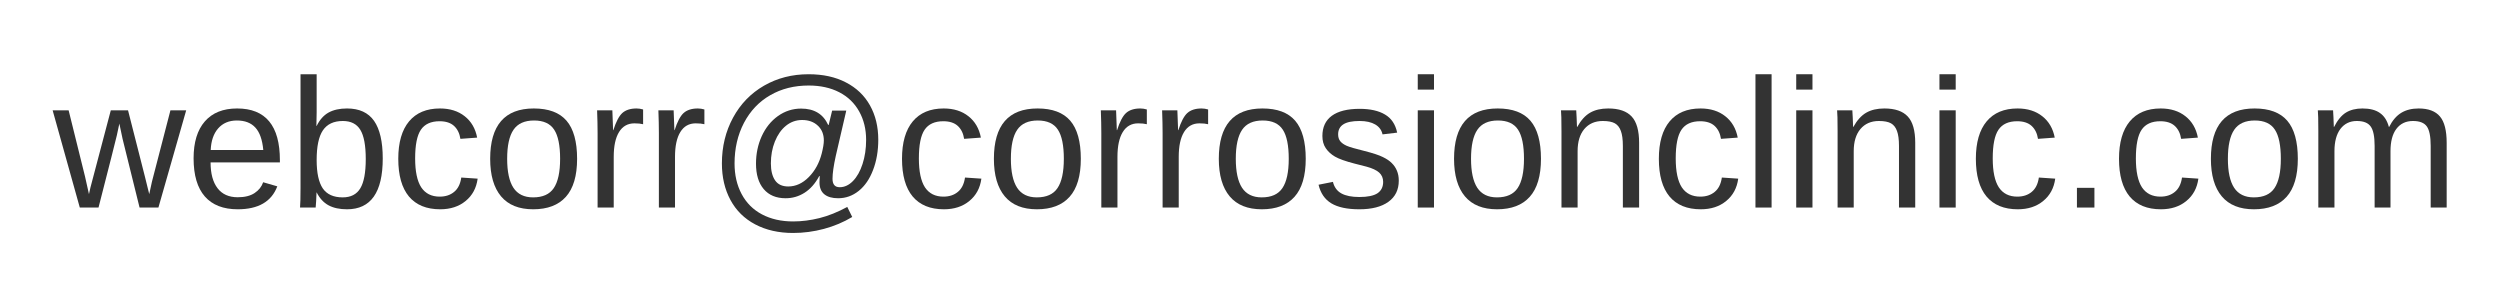
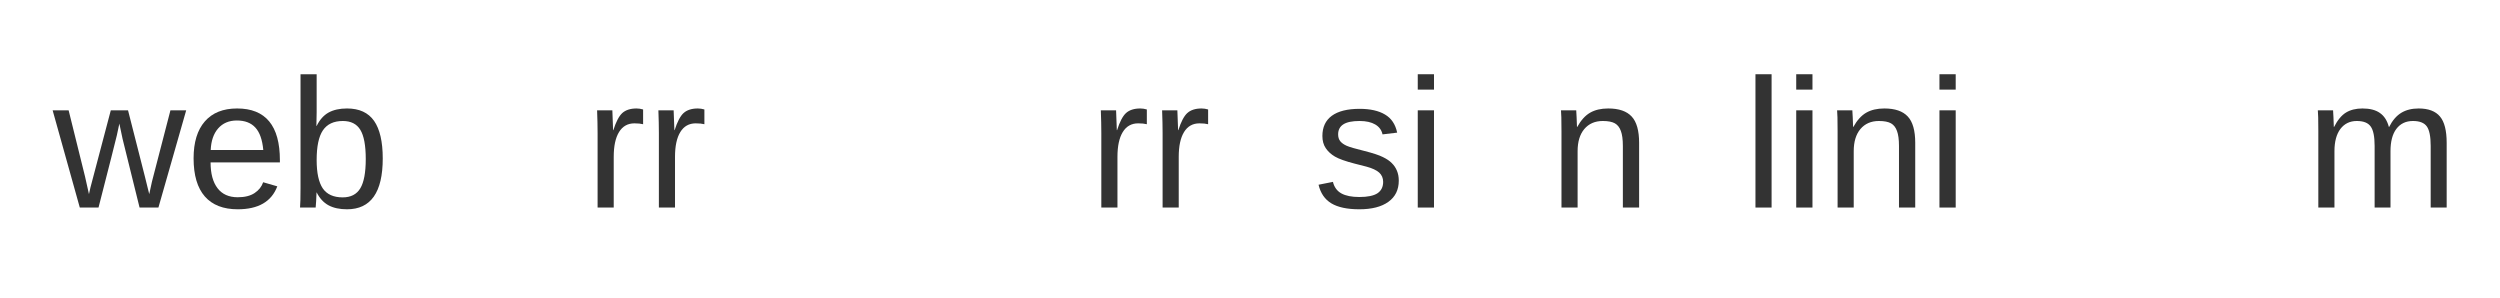
<svg xmlns="http://www.w3.org/2000/svg" xmlns:xlink="http://www.w3.org/1999/xlink" width="315pt" height="37.5pt" viewBox="0 0 315 37.5" version="1.2">
  <defs>
    <g>
      <symbol overflow="visible" id="glyph0-0">
        <path style="stroke:none;" d="M 2.328 -15.953 L 15.062 -15.953 L 15.062 0 L 2.328 0 Z M 3.188 -15.094 L 3.188 -0.859 L 14.203 -0.859 L 14.203 -15.094 Z M 3.188 -15.094 " />
      </symbol>
      <symbol overflow="visible" id="glyph0-1">
        <path style="stroke:none;" d="M 13.297 0 L 10.922 0 L 8.781 -8.656 L 8.375 -10.578 C 8.312 -10.234 8.207 -9.742 8.062 -9.109 C 7.914 -8.473 7.145 -5.438 5.75 0 L 3.391 0 L -0.031 -12.25 L 1.984 -12.25 L 4.047 -3.922 C 4.098 -3.742 4.266 -3 4.547 -1.688 L 4.734 -2.531 L 7.297 -12.25 L 9.469 -12.25 L 11.609 -3.844 L 12.141 -1.688 L 12.484 -3.266 L 14.812 -12.25 L 16.797 -12.25 Z M 13.297 0 " />
      </symbol>
      <symbol overflow="visible" id="glyph0-2">
        <path style="stroke:none;" d="M 3.125 -5.688 C 3.125 -4.289 3.414 -3.207 4 -2.438 C 4.582 -1.676 5.43 -1.297 6.547 -1.297 C 7.43 -1.297 8.141 -1.473 8.672 -1.828 C 9.203 -2.18 9.562 -2.633 9.75 -3.188 L 11.531 -2.672 C 10.801 -0.742 9.141 0.219 6.547 0.219 C 4.734 0.219 3.352 -0.316 2.406 -1.391 C 1.457 -2.473 0.984 -4.078 0.984 -6.203 C 0.984 -8.223 1.457 -9.773 2.406 -10.859 C 3.352 -11.941 4.707 -12.484 6.469 -12.484 C 10.062 -12.484 11.859 -10.312 11.859 -5.969 L 11.859 -5.688 Z M 9.766 -7.25 C 9.648 -8.539 9.316 -9.484 8.766 -10.078 C 8.223 -10.672 7.445 -10.969 6.438 -10.969 C 5.445 -10.969 4.66 -10.633 4.078 -9.969 C 3.504 -9.312 3.191 -8.406 3.141 -7.25 Z M 9.766 -7.25 " />
      </symbol>
      <symbol overflow="visible" id="glyph0-3">
        <path style="stroke:none;" d="M 11.922 -6.188 C 11.922 -1.914 10.422 0.219 7.422 0.219 C 6.484 0.219 5.707 0.051 5.094 -0.281 C 4.477 -0.613 3.977 -1.156 3.594 -1.906 L 3.578 -1.906 C 3.578 -1.664 3.562 -1.305 3.531 -0.828 C 3.5 -0.348 3.477 -0.07 3.469 0 L 1.5 0 C 1.539 -0.406 1.562 -1.25 1.562 -2.531 L 1.562 -16.797 L 3.594 -16.797 L 3.594 -12.016 C 3.594 -11.523 3.582 -10.945 3.562 -10.281 L 3.594 -10.281 C 3.977 -11.062 4.477 -11.625 5.094 -11.969 C 5.719 -12.312 6.492 -12.484 7.422 -12.484 C 8.961 -12.484 10.098 -11.961 10.828 -10.922 C 11.555 -9.879 11.922 -8.301 11.922 -6.188 Z M 9.781 -6.109 C 9.781 -7.828 9.551 -9.055 9.094 -9.797 C 8.645 -10.535 7.91 -10.906 6.891 -10.906 C 5.742 -10.906 4.906 -10.508 4.375 -9.719 C 3.852 -8.938 3.594 -7.691 3.594 -5.984 C 3.594 -4.379 3.848 -3.191 4.359 -2.422 C 4.879 -1.66 5.719 -1.281 6.875 -1.281 C 7.895 -1.281 8.633 -1.66 9.094 -2.422 C 9.551 -3.18 9.781 -4.41 9.781 -6.109 Z M 9.781 -6.109 " />
      </symbol>
      <symbol overflow="visible" id="glyph0-4">
-         <path style="stroke:none;" d="M 3.109 -6.188 C 3.109 -4.551 3.363 -3.336 3.875 -2.547 C 4.395 -1.766 5.172 -1.375 6.203 -1.375 C 6.93 -1.375 7.535 -1.57 8.016 -1.969 C 8.504 -2.363 8.805 -2.969 8.922 -3.781 L 10.984 -3.641 C 10.828 -2.461 10.32 -1.523 9.469 -0.828 C 8.625 -0.129 7.555 0.219 6.266 0.219 C 4.547 0.219 3.234 -0.316 2.328 -1.391 C 1.43 -2.473 0.984 -4.055 0.984 -6.141 C 0.984 -8.203 1.438 -9.773 2.344 -10.859 C 3.25 -11.941 4.547 -12.484 6.234 -12.484 C 7.492 -12.484 8.535 -12.156 9.359 -11.5 C 10.18 -10.852 10.703 -9.957 10.922 -8.812 L 8.812 -8.656 C 8.707 -9.344 8.441 -9.883 8.016 -10.281 C 7.586 -10.676 6.977 -10.875 6.188 -10.875 C 5.102 -10.875 4.316 -10.516 3.828 -9.797 C 3.348 -9.086 3.109 -7.883 3.109 -6.188 Z M 3.109 -6.188 " />
-       </symbol>
+         </symbol>
      <symbol overflow="visible" id="glyph0-5">
-         <path style="stroke:none;" d="M 11.922 -6.141 C 11.922 -3.992 11.445 -2.395 10.5 -1.344 C 9.562 -0.301 8.191 0.219 6.391 0.219 C 4.609 0.219 3.258 -0.32 2.344 -1.406 C 1.426 -2.5 0.969 -4.078 0.969 -6.141 C 0.969 -10.367 2.801 -12.484 6.469 -12.484 C 8.332 -12.484 9.707 -11.969 10.594 -10.938 C 11.477 -9.906 11.922 -8.305 11.922 -6.141 Z M 9.781 -6.141 C 9.781 -7.828 9.531 -9.051 9.031 -9.812 C 8.531 -10.582 7.688 -10.969 6.5 -10.969 C 5.301 -10.969 4.438 -10.578 3.906 -9.797 C 3.375 -9.016 3.109 -7.797 3.109 -6.141 C 3.109 -4.523 3.367 -3.312 3.891 -2.5 C 4.422 -1.688 5.25 -1.281 6.375 -1.281 C 7.594 -1.281 8.461 -1.672 8.984 -2.453 C 9.516 -3.242 9.781 -4.473 9.781 -6.141 Z M 9.781 -6.141 " />
-       </symbol>
+         </symbol>
      <symbol overflow="visible" id="glyph0-6">
        <path style="stroke:none;" d="M 1.609 0 L 1.609 -9.391 C 1.609 -10.254 1.586 -11.207 1.547 -12.25 L 3.469 -12.25 C 3.531 -10.863 3.562 -10.031 3.562 -9.75 L 3.594 -9.75 C 3.926 -10.801 4.301 -11.52 4.719 -11.906 C 5.145 -12.289 5.742 -12.484 6.516 -12.484 C 6.785 -12.484 7.062 -12.441 7.344 -12.359 L 7.344 -10.5 C 7.062 -10.57 6.695 -10.609 6.25 -10.609 C 5.406 -10.609 4.758 -10.242 4.312 -9.516 C 3.863 -8.785 3.641 -7.742 3.641 -6.391 L 3.641 0 Z M 1.609 0 " />
      </symbol>
      <symbol overflow="visible" id="glyph0-7">
-         <path style="stroke:none;" d="M 21.531 -8.547 C 21.531 -7.141 21.312 -5.867 20.875 -4.734 C 20.445 -3.598 19.844 -2.719 19.062 -2.094 C 18.289 -1.477 17.426 -1.172 16.469 -1.172 C 15.727 -1.172 15.148 -1.336 14.734 -1.672 C 14.328 -2.004 14.125 -2.504 14.125 -3.172 L 14.156 -3.969 L 14.094 -3.969 C 13.594 -3.031 12.973 -2.328 12.234 -1.859 C 11.504 -1.398 10.711 -1.172 9.859 -1.172 C 8.672 -1.172 7.75 -1.555 7.094 -2.328 C 6.445 -3.098 6.125 -4.164 6.125 -5.531 C 6.125 -6.77 6.363 -7.922 6.844 -8.984 C 7.332 -10.055 8.016 -10.906 8.891 -11.531 C 9.773 -12.156 10.75 -12.469 11.812 -12.469 C 13.457 -12.469 14.594 -11.781 15.219 -10.406 L 15.281 -10.406 L 15.719 -12.219 L 17.5 -12.219 L 16.172 -6.484 C 15.898 -5.242 15.766 -4.289 15.766 -3.625 C 15.766 -2.914 16.066 -2.562 16.672 -2.562 C 17.273 -2.562 17.832 -2.82 18.344 -3.344 C 18.852 -3.863 19.254 -4.578 19.547 -5.484 C 19.848 -6.398 20 -7.414 20 -8.531 C 20 -9.875 19.707 -11.066 19.125 -12.109 C 18.539 -13.16 17.703 -13.969 16.609 -14.531 C 15.516 -15.094 14.234 -15.375 12.766 -15.375 C 10.941 -15.375 9.328 -14.969 7.922 -14.156 C 6.516 -13.352 5.41 -12.191 4.609 -10.672 C 3.816 -9.148 3.422 -7.445 3.422 -5.562 C 3.422 -4.102 3.719 -2.816 4.312 -1.703 C 4.906 -0.586 5.758 0.266 6.875 0.859 C 8 1.453 9.305 1.75 10.797 1.75 C 11.891 1.75 13 1.609 14.125 1.328 C 15.25 1.047 16.414 0.578 17.625 -0.078 L 18.25 1.188 C 17.156 1.844 15.969 2.344 14.688 2.688 C 13.406 3.031 12.109 3.203 10.797 3.203 C 8.984 3.203 7.395 2.844 6.031 2.125 C 4.664 1.406 3.625 0.379 2.906 -0.953 C 2.188 -2.285 1.828 -3.82 1.828 -5.562 C 1.828 -7.676 2.297 -9.598 3.234 -11.328 C 4.172 -13.055 5.473 -14.398 7.141 -15.359 C 8.805 -16.316 10.676 -16.797 12.75 -16.797 C 14.57 -16.797 16.141 -16.453 17.453 -15.766 C 18.773 -15.086 19.785 -14.125 20.484 -12.875 C 21.18 -11.633 21.531 -10.191 21.531 -8.547 Z M 14.672 -8.453 C 14.672 -9.223 14.422 -9.844 13.922 -10.312 C 13.422 -10.789 12.758 -11.031 11.938 -11.031 C 11.176 -11.031 10.5 -10.789 9.906 -10.312 C 9.312 -9.832 8.844 -9.164 8.5 -8.312 C 8.164 -7.469 8 -6.551 8 -5.562 C 8 -4.656 8.176 -3.941 8.531 -3.422 C 8.883 -2.91 9.438 -2.656 10.188 -2.656 C 11.133 -2.656 12 -3.051 12.781 -3.844 C 13.562 -4.633 14.102 -5.625 14.406 -6.812 C 14.582 -7.508 14.672 -8.055 14.672 -8.453 Z M 14.672 -8.453 " />
-       </symbol>
+         </symbol>
      <symbol overflow="visible" id="glyph0-8">
        <path style="stroke:none;" d="M 10.75 -3.391 C 10.75 -2.234 10.312 -1.344 9.438 -0.719 C 8.57 -0.094 7.352 0.219 5.781 0.219 C 4.258 0.219 3.082 -0.031 2.25 -0.531 C 1.426 -1.031 0.891 -1.812 0.641 -2.875 L 2.453 -3.234 C 2.617 -2.566 2.973 -2.082 3.516 -1.781 C 4.066 -1.477 4.82 -1.328 5.781 -1.328 C 6.82 -1.328 7.582 -1.484 8.062 -1.797 C 8.539 -2.117 8.781 -2.598 8.781 -3.234 C 8.781 -3.711 8.613 -4.102 8.281 -4.406 C 7.945 -4.707 7.41 -4.957 6.672 -5.156 L 5.203 -5.531 C 4.035 -5.832 3.203 -6.129 2.703 -6.422 C 2.211 -6.711 1.828 -7.066 1.547 -7.484 C 1.266 -7.898 1.125 -8.41 1.125 -9.016 C 1.125 -10.129 1.52 -10.977 2.312 -11.562 C 3.113 -12.145 4.281 -12.438 5.812 -12.438 C 7.156 -12.438 8.223 -12.195 9.016 -11.719 C 9.816 -11.25 10.328 -10.488 10.547 -9.438 L 8.703 -9.219 C 8.586 -9.758 8.281 -10.176 7.781 -10.469 C 7.289 -10.758 6.633 -10.906 5.812 -10.906 C 4.883 -10.906 4.203 -10.766 3.766 -10.484 C 3.328 -10.203 3.109 -9.781 3.109 -9.219 C 3.109 -8.875 3.195 -8.586 3.375 -8.359 C 3.562 -8.129 3.832 -7.938 4.188 -7.781 C 4.539 -7.625 5.289 -7.406 6.438 -7.125 C 7.508 -6.852 8.281 -6.598 8.75 -6.359 C 9.227 -6.129 9.602 -5.875 9.875 -5.594 C 10.156 -5.32 10.367 -5.004 10.516 -4.641 C 10.672 -4.273 10.75 -3.859 10.75 -3.391 Z M 10.75 -3.391 " />
      </symbol>
      <symbol overflow="visible" id="glyph0-9">
        <path style="stroke:none;" d="M 1.547 -14.859 L 1.547 -16.797 L 3.594 -16.797 L 3.594 -14.859 Z M 1.547 0 L 1.547 -12.25 L 3.594 -12.25 L 3.594 0 Z M 1.547 0 " />
      </symbol>
      <symbol overflow="visible" id="glyph0-10">
        <path style="stroke:none;" d="M 9.344 0 L 9.344 -7.766 C 9.344 -8.578 9.258 -9.203 9.094 -9.641 C 8.938 -10.086 8.688 -10.41 8.344 -10.609 C 8 -10.805 7.488 -10.906 6.812 -10.906 C 5.832 -10.906 5.055 -10.566 4.484 -9.891 C 3.922 -9.223 3.641 -8.289 3.641 -7.094 L 3.641 0 L 1.609 0 L 1.609 -9.641 C 1.609 -11.066 1.586 -11.938 1.547 -12.25 L 3.469 -12.25 C 3.469 -12.207 3.473 -12.102 3.484 -11.938 C 3.492 -11.781 3.504 -11.594 3.516 -11.375 C 3.523 -11.156 3.539 -10.75 3.562 -10.156 L 3.594 -10.156 C 4.062 -11 4.602 -11.598 5.219 -11.953 C 5.832 -12.305 6.594 -12.484 7.5 -12.484 C 8.844 -12.484 9.828 -12.145 10.453 -11.469 C 11.078 -10.801 11.391 -9.695 11.391 -8.156 L 11.391 0 Z M 9.344 0 " />
      </symbol>
      <symbol overflow="visible" id="glyph0-11">
        <path style="stroke:none;" d="M 1.562 0 L 1.562 -16.797 L 3.594 -16.797 L 3.594 0 Z M 1.562 0 " />
      </symbol>
      <symbol overflow="visible" id="glyph0-12">
-         <path style="stroke:none;" d="M 2.125 0 L 2.125 -2.484 L 4.328 -2.484 L 4.328 0 Z M 2.125 0 " />
-       </symbol>
+         </symbol>
      <symbol overflow="visible" id="glyph0-13">
        <path style="stroke:none;" d="M 8.703 0 L 8.703 -7.766 C 8.703 -8.953 8.535 -9.77 8.203 -10.219 C 7.879 -10.676 7.297 -10.906 6.453 -10.906 C 5.586 -10.906 4.898 -10.57 4.391 -9.906 C 3.891 -9.238 3.641 -8.301 3.641 -7.094 L 3.641 0 L 1.609 0 L 1.609 -9.641 C 1.609 -11.066 1.586 -11.938 1.547 -12.25 L 3.469 -12.25 C 3.469 -12.207 3.473 -12.102 3.484 -11.938 C 3.492 -11.781 3.504 -11.594 3.516 -11.375 C 3.523 -11.156 3.539 -10.75 3.562 -10.156 L 3.594 -10.156 C 4.031 -11.02 4.531 -11.625 5.094 -11.969 C 5.656 -12.312 6.348 -12.484 7.172 -12.484 C 8.098 -12.484 8.828 -12.297 9.359 -11.922 C 9.898 -11.555 10.281 -10.969 10.5 -10.156 L 10.531 -10.156 C 10.945 -10.977 11.457 -11.57 12.062 -11.938 C 12.664 -12.301 13.395 -12.484 14.25 -12.484 C 15.477 -12.484 16.375 -12.145 16.938 -11.469 C 17.5 -10.801 17.781 -9.695 17.781 -8.156 L 17.781 0 L 15.766 0 L 15.766 -7.766 C 15.766 -8.953 15.602 -9.77 15.281 -10.219 C 14.957 -10.676 14.375 -10.906 13.531 -10.906 C 12.633 -10.906 11.938 -10.57 11.438 -9.906 C 10.945 -9.25 10.703 -8.312 10.703 -7.094 L 10.703 0 Z M 8.703 0 " />
      </symbol>
    </g>
  </defs>
  <g id="surface1">
    <g style="fill:rgb(20%,20%,20%);fill-opacity:1;">
      <use xlink:href="#glyph0-1" x="6.663" y="26.151" />
    </g>
    <g style="fill:rgb(20%,20%,20%);fill-opacity:1;">
      <use xlink:href="#glyph0-2" x="23.408" y="26.151" />
    </g>
    <g style="fill:rgb(20%,20%,20%);fill-opacity:1;">
      <use xlink:href="#glyph0-3" x="36.304" y="26.151" />
    </g>
    <g style="fill:rgb(20%,20%,20%);fill-opacity:1;">
      <use xlink:href="#glyph0-4" x="49.199" y="26.151" />
    </g>
    <g style="fill:rgb(20%,20%,20%);fill-opacity:1;">
      <use xlink:href="#glyph0-5" x="60.793" y="26.151" />
    </g>
    <g style="fill:rgb(20%,20%,20%);fill-opacity:1;">
      <use xlink:href="#glyph0-6" x="73.688" y="26.151" />
    </g>
    <g style="fill:rgb(20%,20%,20%);fill-opacity:1;">
      <use xlink:href="#glyph0-6" x="81.41" y="26.151" />
    </g>
    <g style="fill:rgb(20%,20%,20%);fill-opacity:1;">
      <use xlink:href="#glyph0-7" x="89.131" y="26.151" />
    </g>
    <g style="fill:rgb(20%,20%,20%);fill-opacity:1;">
      <use xlink:href="#glyph0-4" x="112.669" y="26.151" />
    </g>
    <g style="fill:rgb(20%,20%,20%);fill-opacity:1;">
      <use xlink:href="#glyph0-5" x="124.262" y="26.151" />
    </g>
    <g style="fill:rgb(20%,20%,20%);fill-opacity:1;">
      <use xlink:href="#glyph0-6" x="137.158" y="26.151" />
    </g>
    <g style="fill:rgb(20%,20%,20%);fill-opacity:1;">
      <use xlink:href="#glyph0-6" x="144.879" y="26.151" />
    </g>
    <g style="fill:rgb(20%,20%,20%);fill-opacity:1;">
      <use xlink:href="#glyph0-5" x="152.601" y="26.151" />
    </g>
    <g style="fill:rgb(20%,20%,20%);fill-opacity:1;">
      <use xlink:href="#glyph0-8" x="165.496" y="26.151" />
    </g>
    <g style="fill:rgb(20%,20%,20%);fill-opacity:1;">
      <use xlink:href="#glyph0-9" x="177.09" y="26.151" />
    </g>
    <g style="fill:rgb(20%,20%,20%);fill-opacity:1;">
      <use xlink:href="#glyph0-5" x="182.241" y="26.151" />
    </g>
    <g style="fill:rgb(20%,20%,20%);fill-opacity:1;">
      <use xlink:href="#glyph0-10" x="195.137" y="26.151" />
    </g>
    <g style="fill:rgb(20%,20%,20%);fill-opacity:1;">
      <use xlink:href="#glyph0-4" x="208.032" y="26.151" />
    </g>
    <g style="fill:rgb(20%,20%,20%);fill-opacity:1;">
      <use xlink:href="#glyph0-11" x="219.626" y="26.151" />
    </g>
    <g style="fill:rgb(20%,20%,20%);fill-opacity:1;">
      <use xlink:href="#glyph0-9" x="224.777" y="26.151" />
    </g>
    <g style="fill:rgb(20%,20%,20%);fill-opacity:1;">
      <use xlink:href="#glyph0-10" x="229.928" y="26.151" />
    </g>
    <g style="fill:rgb(20%,20%,20%);fill-opacity:1;">
      <use xlink:href="#glyph0-9" x="242.824" y="26.151" />
    </g>
    <g style="fill:rgb(20%,20%,20%);fill-opacity:1;">
      <use xlink:href="#glyph0-4" x="247.975" y="26.151" />
    </g>
    <g style="fill:rgb(20%,20%,20%);fill-opacity:1;">
      <use xlink:href="#glyph0-12" x="259.569" y="26.151" />
    </g>
    <g style="fill:rgb(20%,20%,20%);fill-opacity:1;">
      <use xlink:href="#glyph0-4" x="266.011" y="26.151" />
    </g>
    <g style="fill:rgb(20%,20%,20%);fill-opacity:1;">
      <use xlink:href="#glyph0-5" x="277.604" y="26.151" />
    </g>
    <g style="fill:rgb(20%,20%,20%);fill-opacity:1;">
      <use xlink:href="#glyph0-13" x="290.5" y="26.151" />
    </g>
  </g>
</svg>